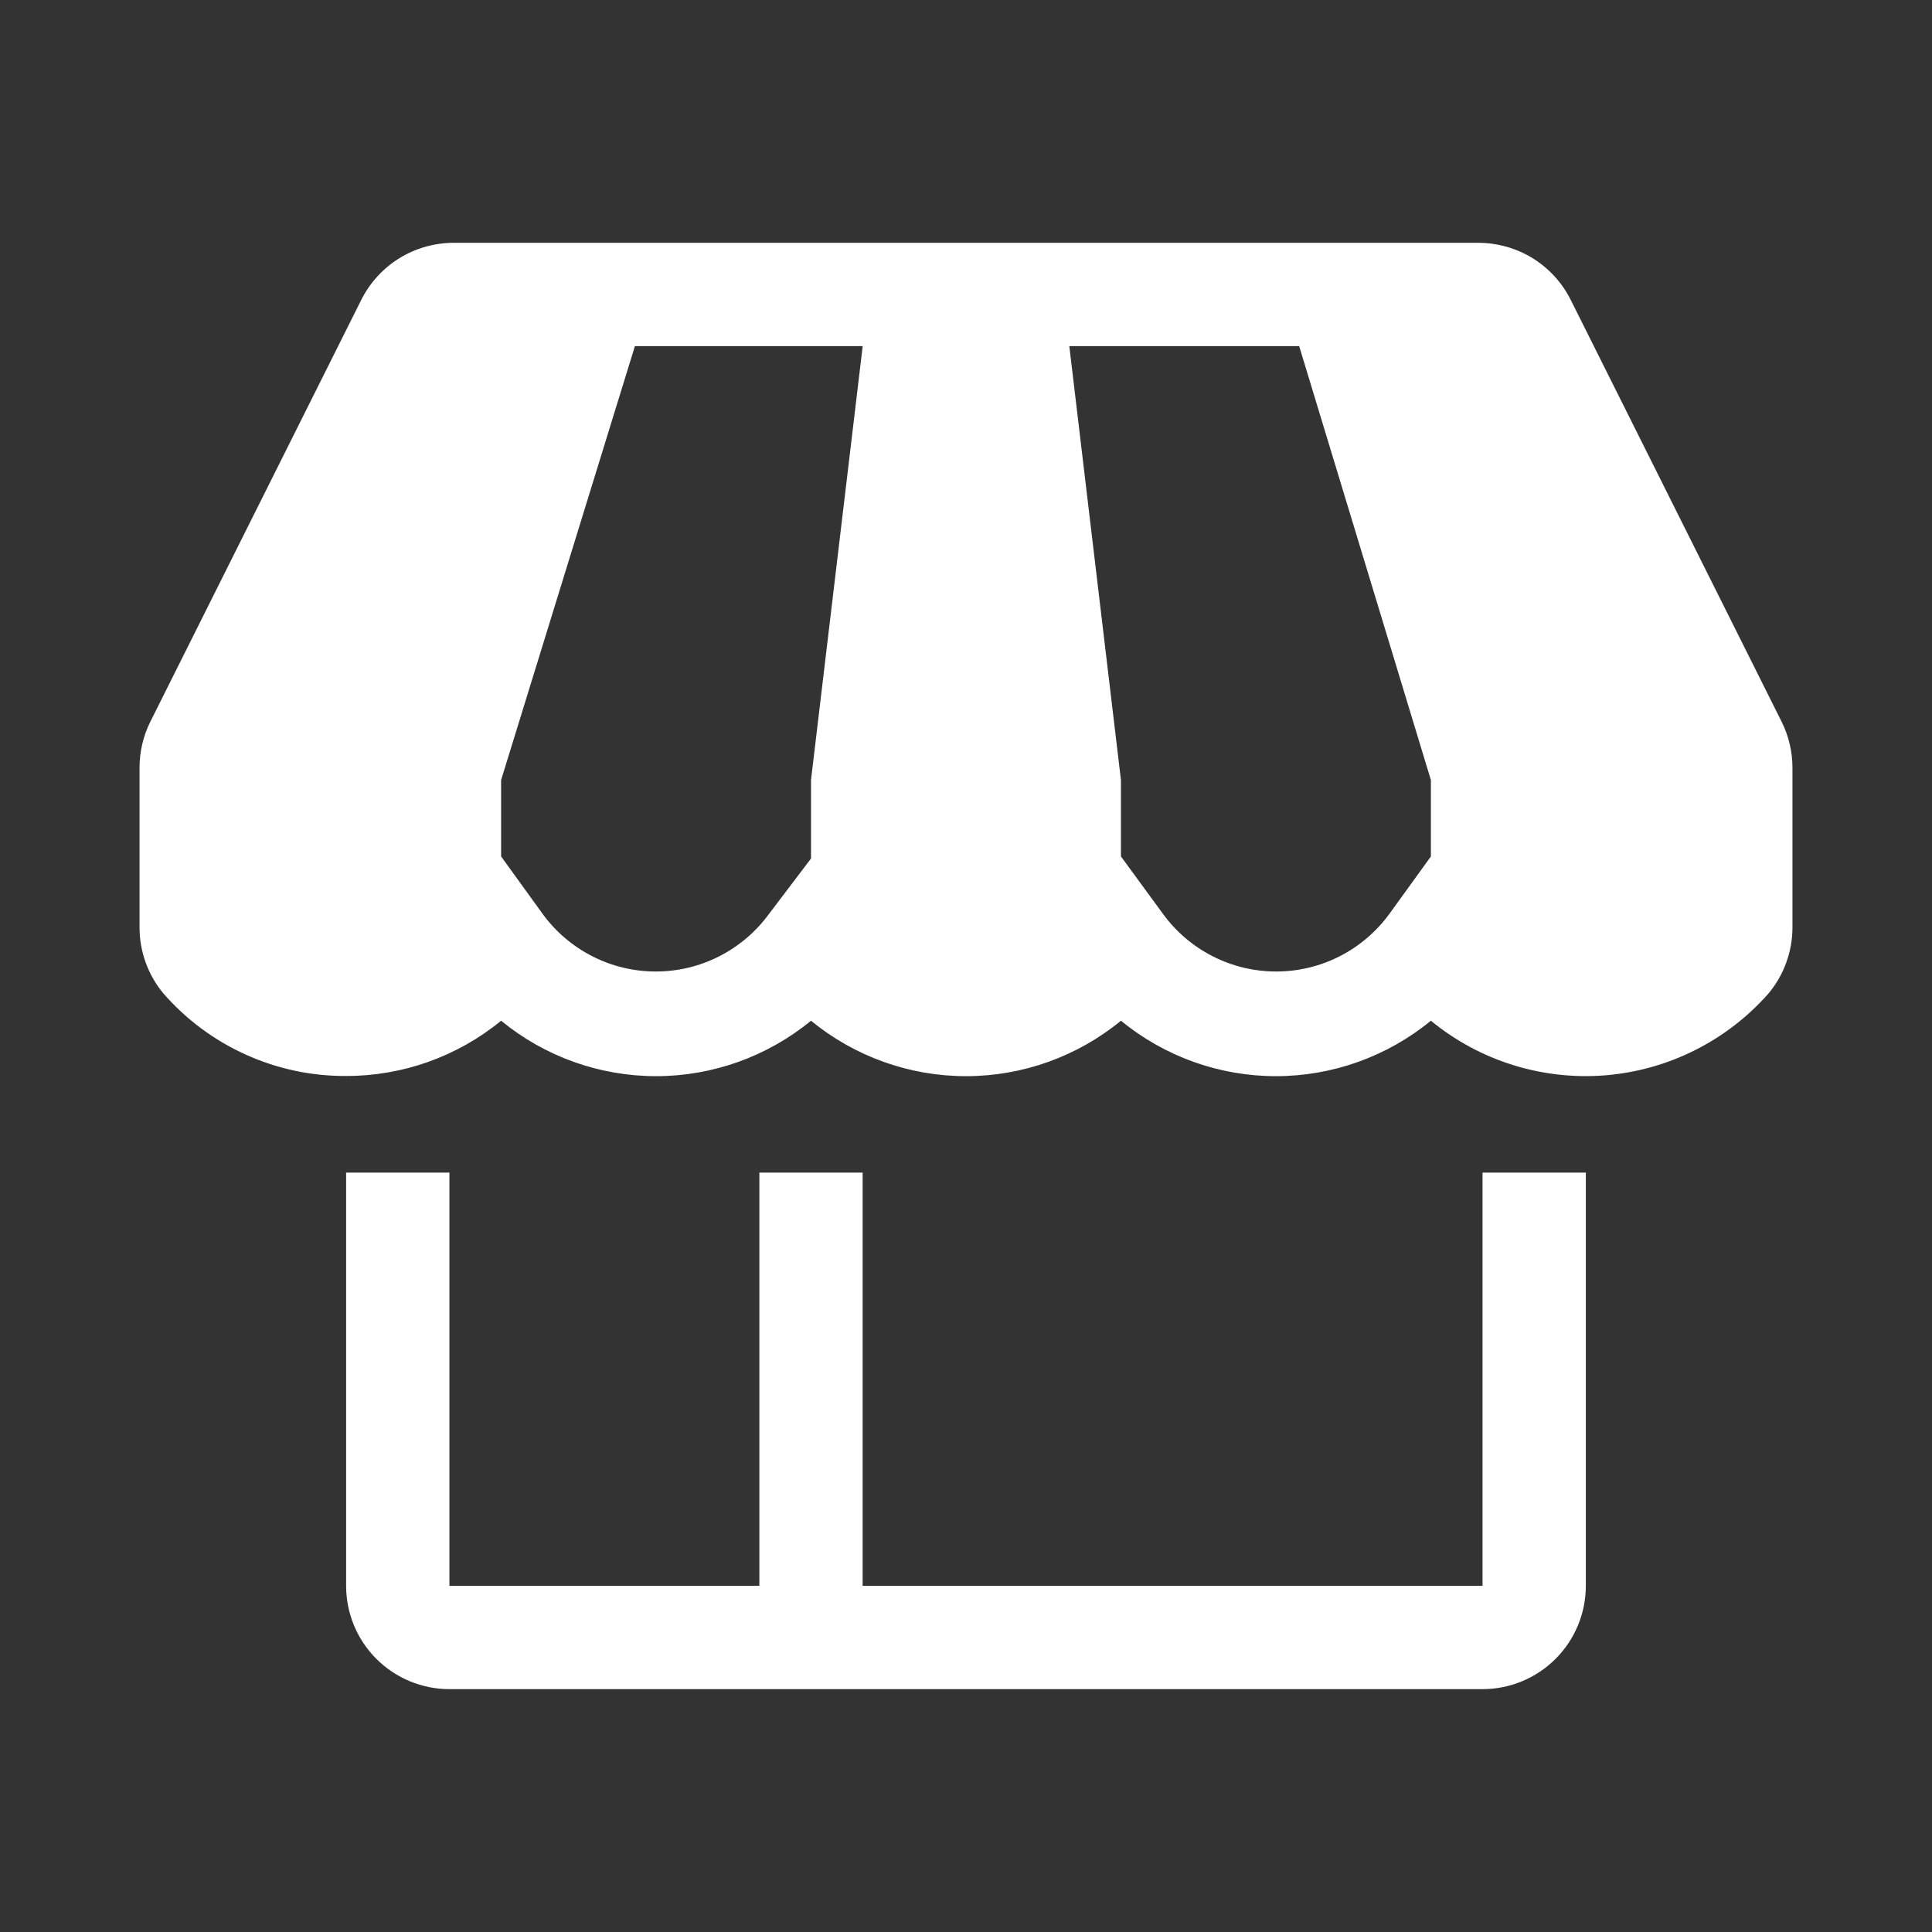
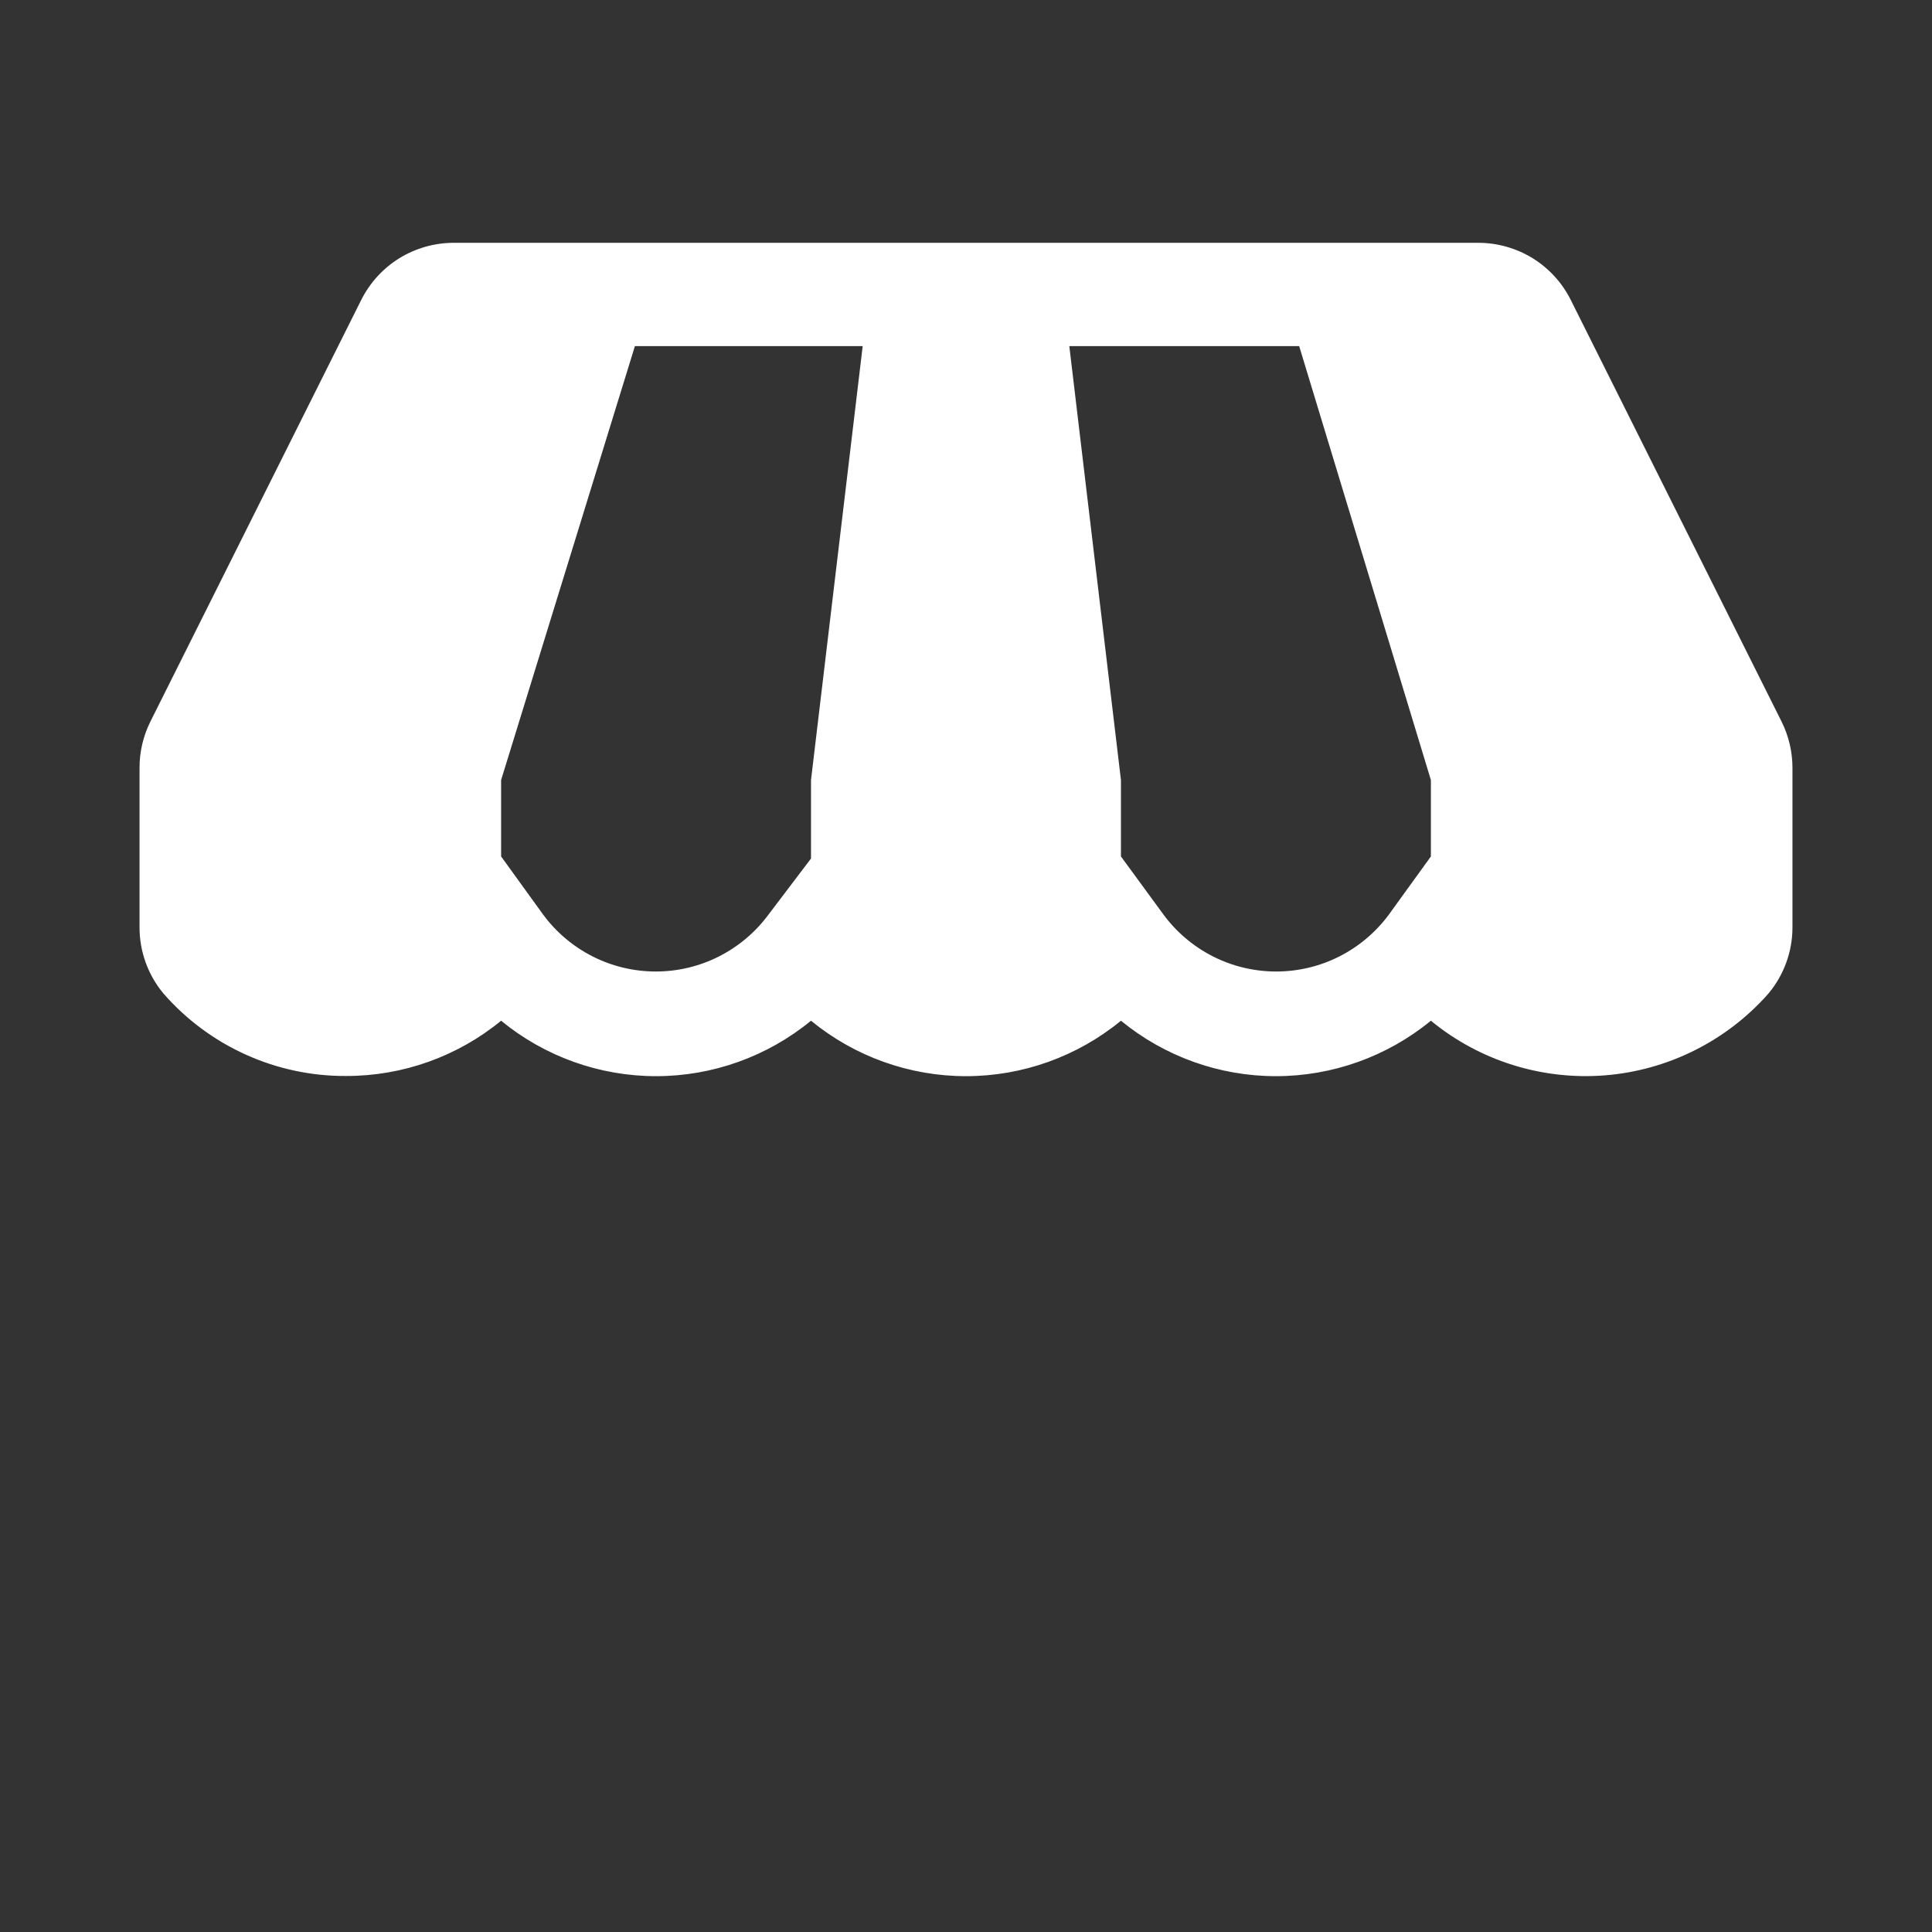
<svg xmlns="http://www.w3.org/2000/svg" width="40" height="40" viewBox="0 0 40 40" fill="none">
  <rect x="0" y="0" width="40" height="40" fill="#333333" stroke="none" />
  <g clip-path="url(#clip0_72_26306)">
-     <path d="M30.694 32.833H17.86V24.277H15.722V32.833H9.305V24.277H7.166V32.833C7.166 33.4 7.391 33.944 7.792 34.345C8.194 34.746 8.738 34.972 9.305 34.972H30.694C31.261 34.972 31.805 34.746 32.206 34.345C32.607 33.944 32.833 33.4 32.833 32.833V24.277H30.694V32.833Z" fill="white" />
    <path d="M36.886 14.941L32.523 6.214C32.346 5.858 32.073 5.558 31.735 5.348C31.397 5.139 31.007 5.028 30.609 5.027H9.391C8.993 5.028 8.603 5.139 8.265 5.348C7.927 5.558 7.654 5.858 7.477 6.214L3.113 14.941C2.964 15.24 2.887 15.57 2.889 15.904V19.198C2.888 19.697 3.062 20.182 3.381 20.566C3.852 21.107 4.434 21.539 5.087 21.834C5.74 22.13 6.45 22.281 7.166 22.277C8.336 22.279 9.47 21.875 10.375 21.133C11.279 21.875 12.413 22.281 13.583 22.281C14.753 22.281 15.887 21.875 16.791 21.133C17.696 21.875 18.83 22.281 20 22.281C21.17 22.281 22.304 21.875 23.208 21.133C24.113 21.875 25.247 22.281 26.416 22.281C27.586 22.281 28.72 21.875 29.625 21.133C30.634 21.962 31.926 22.367 33.229 22.264C34.531 22.16 35.742 21.555 36.608 20.577C36.931 20.194 37.109 19.709 37.111 19.208V15.904C37.112 15.57 37.035 15.24 36.886 14.941ZM16.791 16.15V17.775L15.915 18.93C15.645 19.297 15.293 19.595 14.887 19.801C14.482 20.007 14.033 20.114 13.578 20.114C13.123 20.114 12.674 20.007 12.268 19.801C11.862 19.595 11.51 19.297 11.241 18.93L10.375 17.732V16.15L13.145 7.166H17.861L16.791 16.15ZM29.625 17.732L28.759 18.93C28.489 19.297 28.137 19.595 27.732 19.801C27.326 20.007 26.877 20.114 26.422 20.114C25.967 20.114 25.518 20.007 25.112 19.801C24.706 19.595 24.354 19.297 24.085 18.93L23.208 17.732V16.15L22.139 7.166H26.898L29.625 16.15V17.732Z" fill="white" />
  </g>
  <defs>
    <clipPath id="clip0_72_26306">
      <rect width="38.5" height="38.5" fill="white" transform="translate(0.75 0.75)" />
    </clipPath>
  </defs>
</svg>